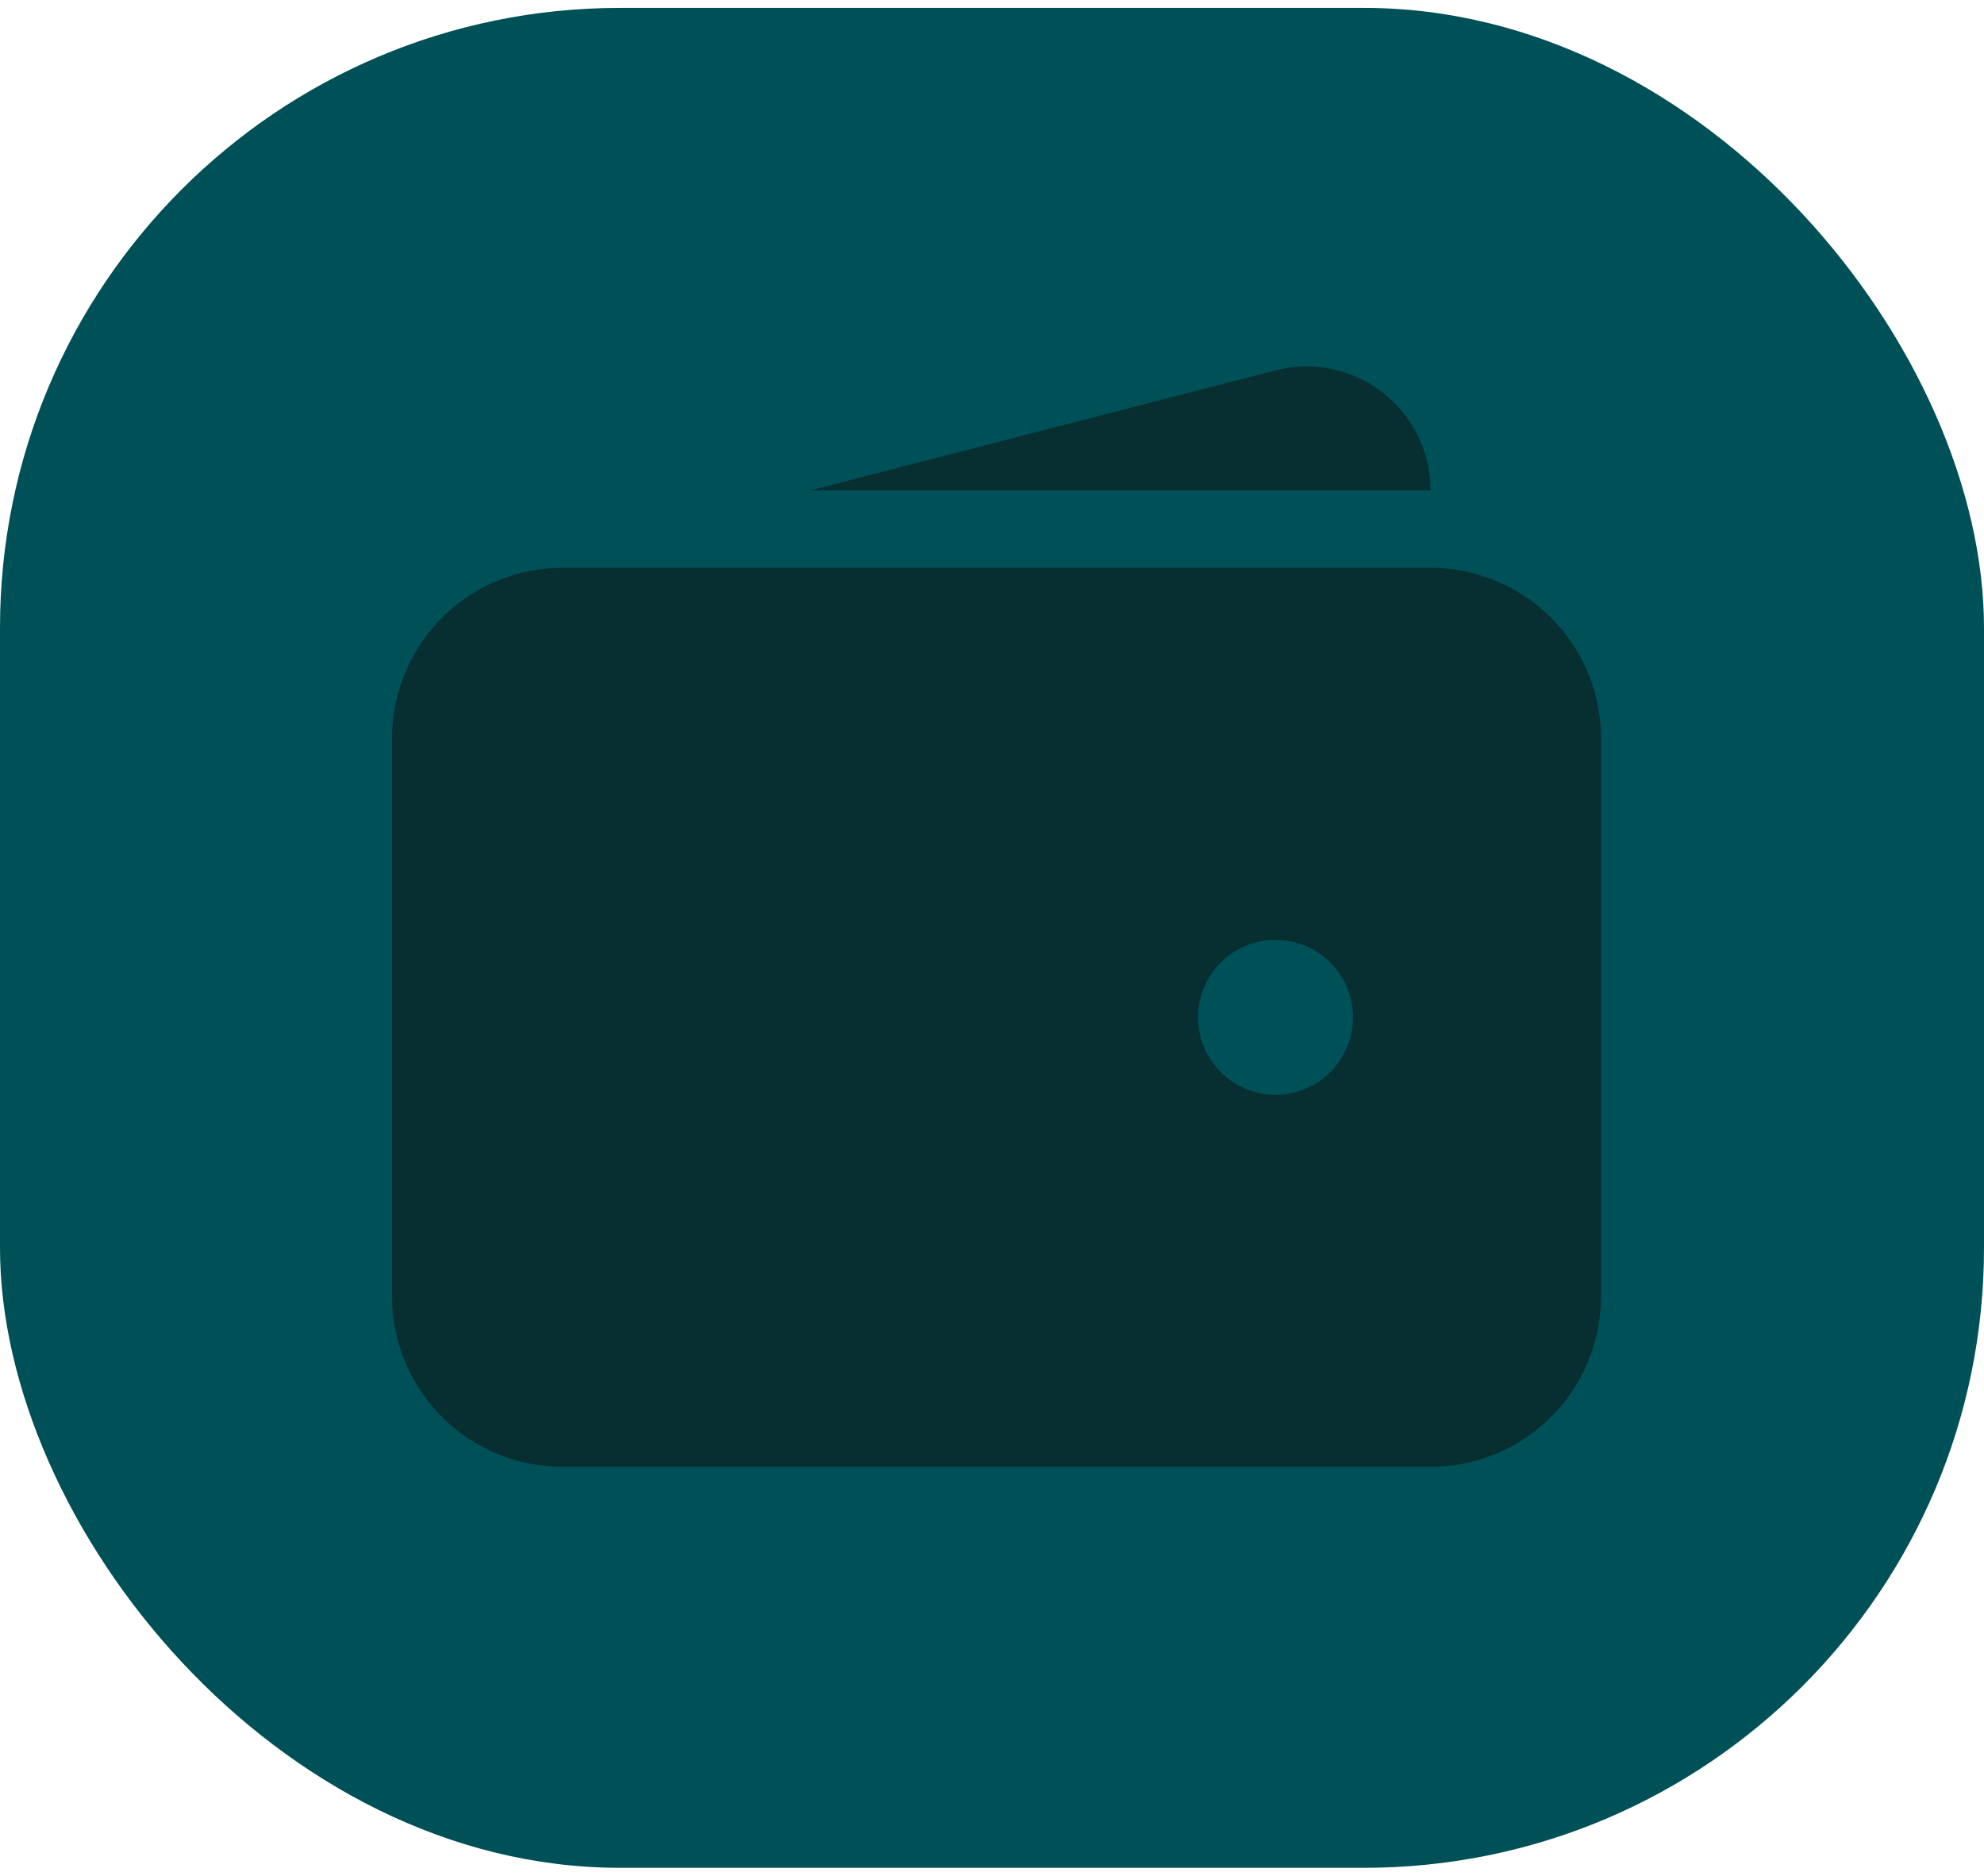
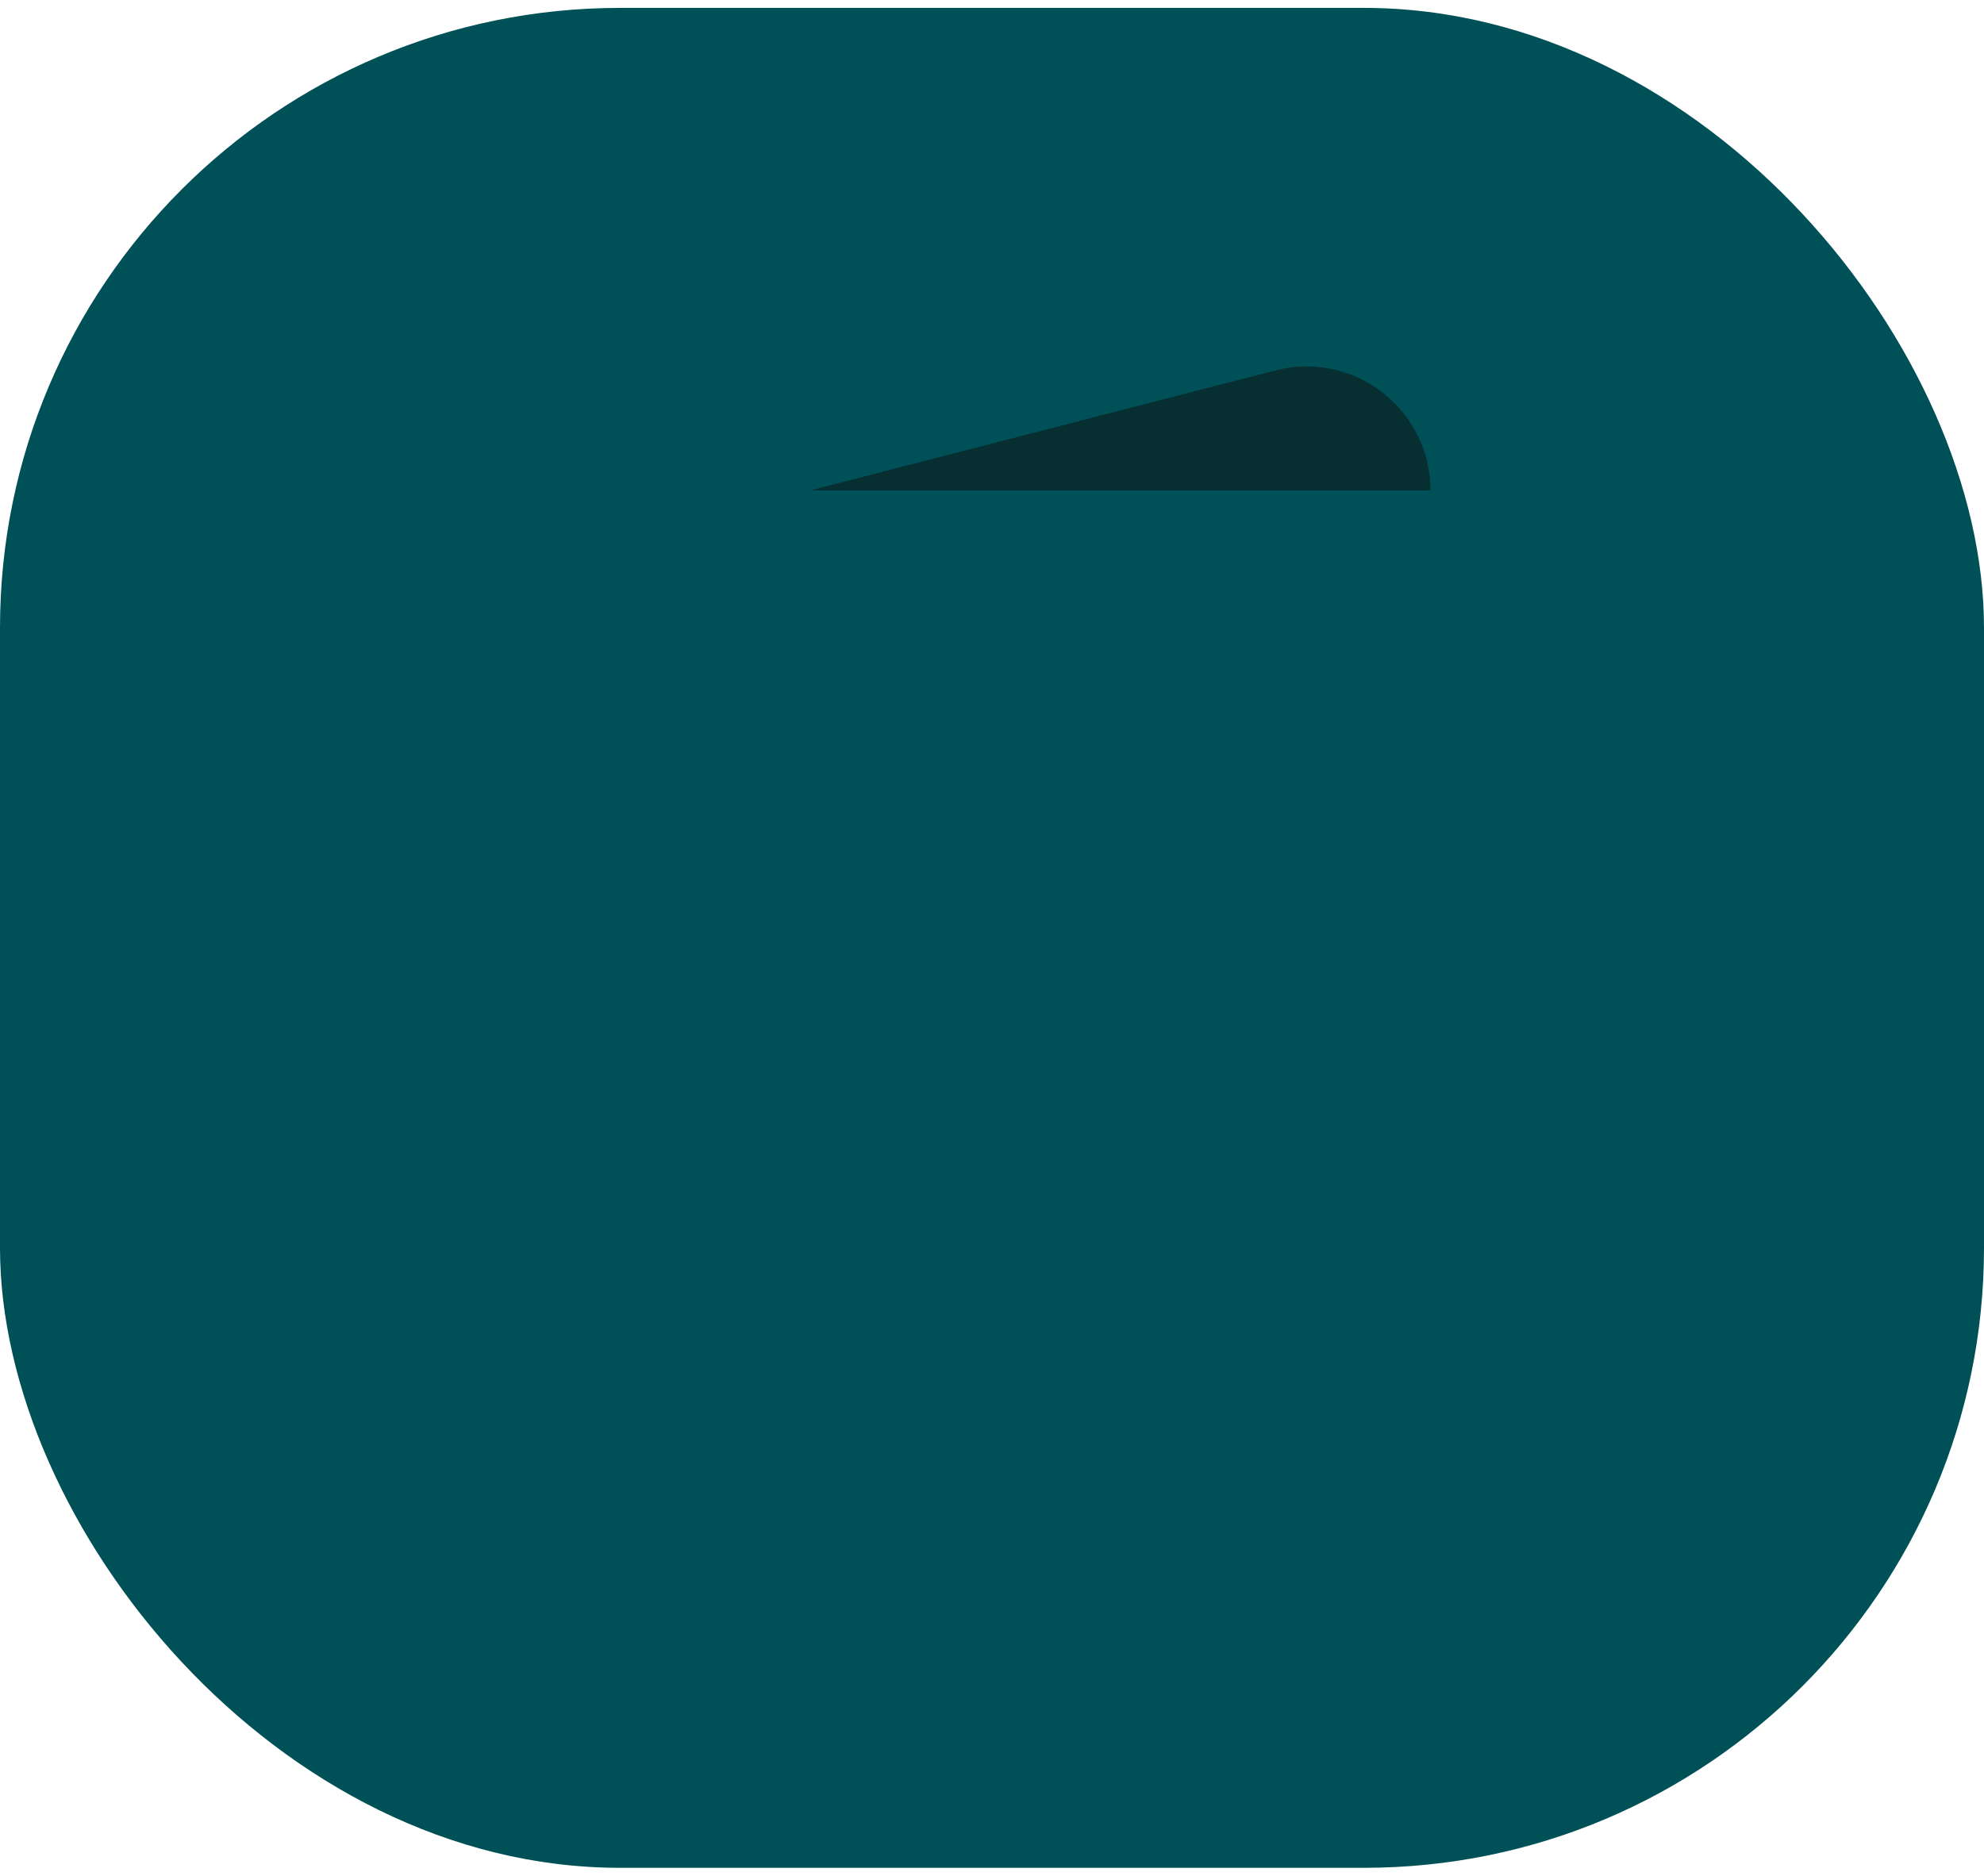
<svg xmlns="http://www.w3.org/2000/svg" width="55" height="52" viewBox="0 0 55 52" fill="none">
  <rect y="0.219" width="55" height="51.562" rx="17.188" fill="#005057" />
-   <path fill-rule="evenodd" clip-rule="evenodd" d="M15.594 15.742C14.34 15.742 13.138 16.24 12.252 17.127C11.365 18.013 10.867 19.215 10.867 20.469V35.938C10.867 37.191 11.365 38.393 12.252 39.28C13.138 40.166 14.34 40.664 15.594 40.664H39.656C40.91 40.664 42.112 40.166 42.998 39.28C43.885 38.393 44.383 37.191 44.383 35.938V20.469C44.383 19.215 43.885 18.013 42.998 17.127C42.112 16.24 40.91 15.742 39.656 15.742H15.594ZM35.359 26.055C34.79 26.055 34.243 26.281 33.84 26.684C33.437 27.087 33.211 27.633 33.211 28.203C33.211 28.773 33.437 29.319 33.84 29.722C34.243 30.125 34.79 30.352 35.359 30.352C35.929 30.352 36.476 30.125 36.879 29.722C37.282 29.319 37.508 28.773 37.508 28.203C37.508 27.633 37.282 27.087 36.879 26.684C36.476 26.281 35.929 26.055 35.359 26.055Z" fill="#072E31" />
  <path d="M35.334 10.275C35.843 10.139 36.376 10.122 36.892 10.225C37.409 10.329 37.894 10.549 38.312 10.87C38.73 11.19 39.068 11.603 39.301 12.075C39.534 12.547 39.656 13.067 39.656 13.594H22.469L35.334 10.275Z" fill="#072E31" />
</svg>